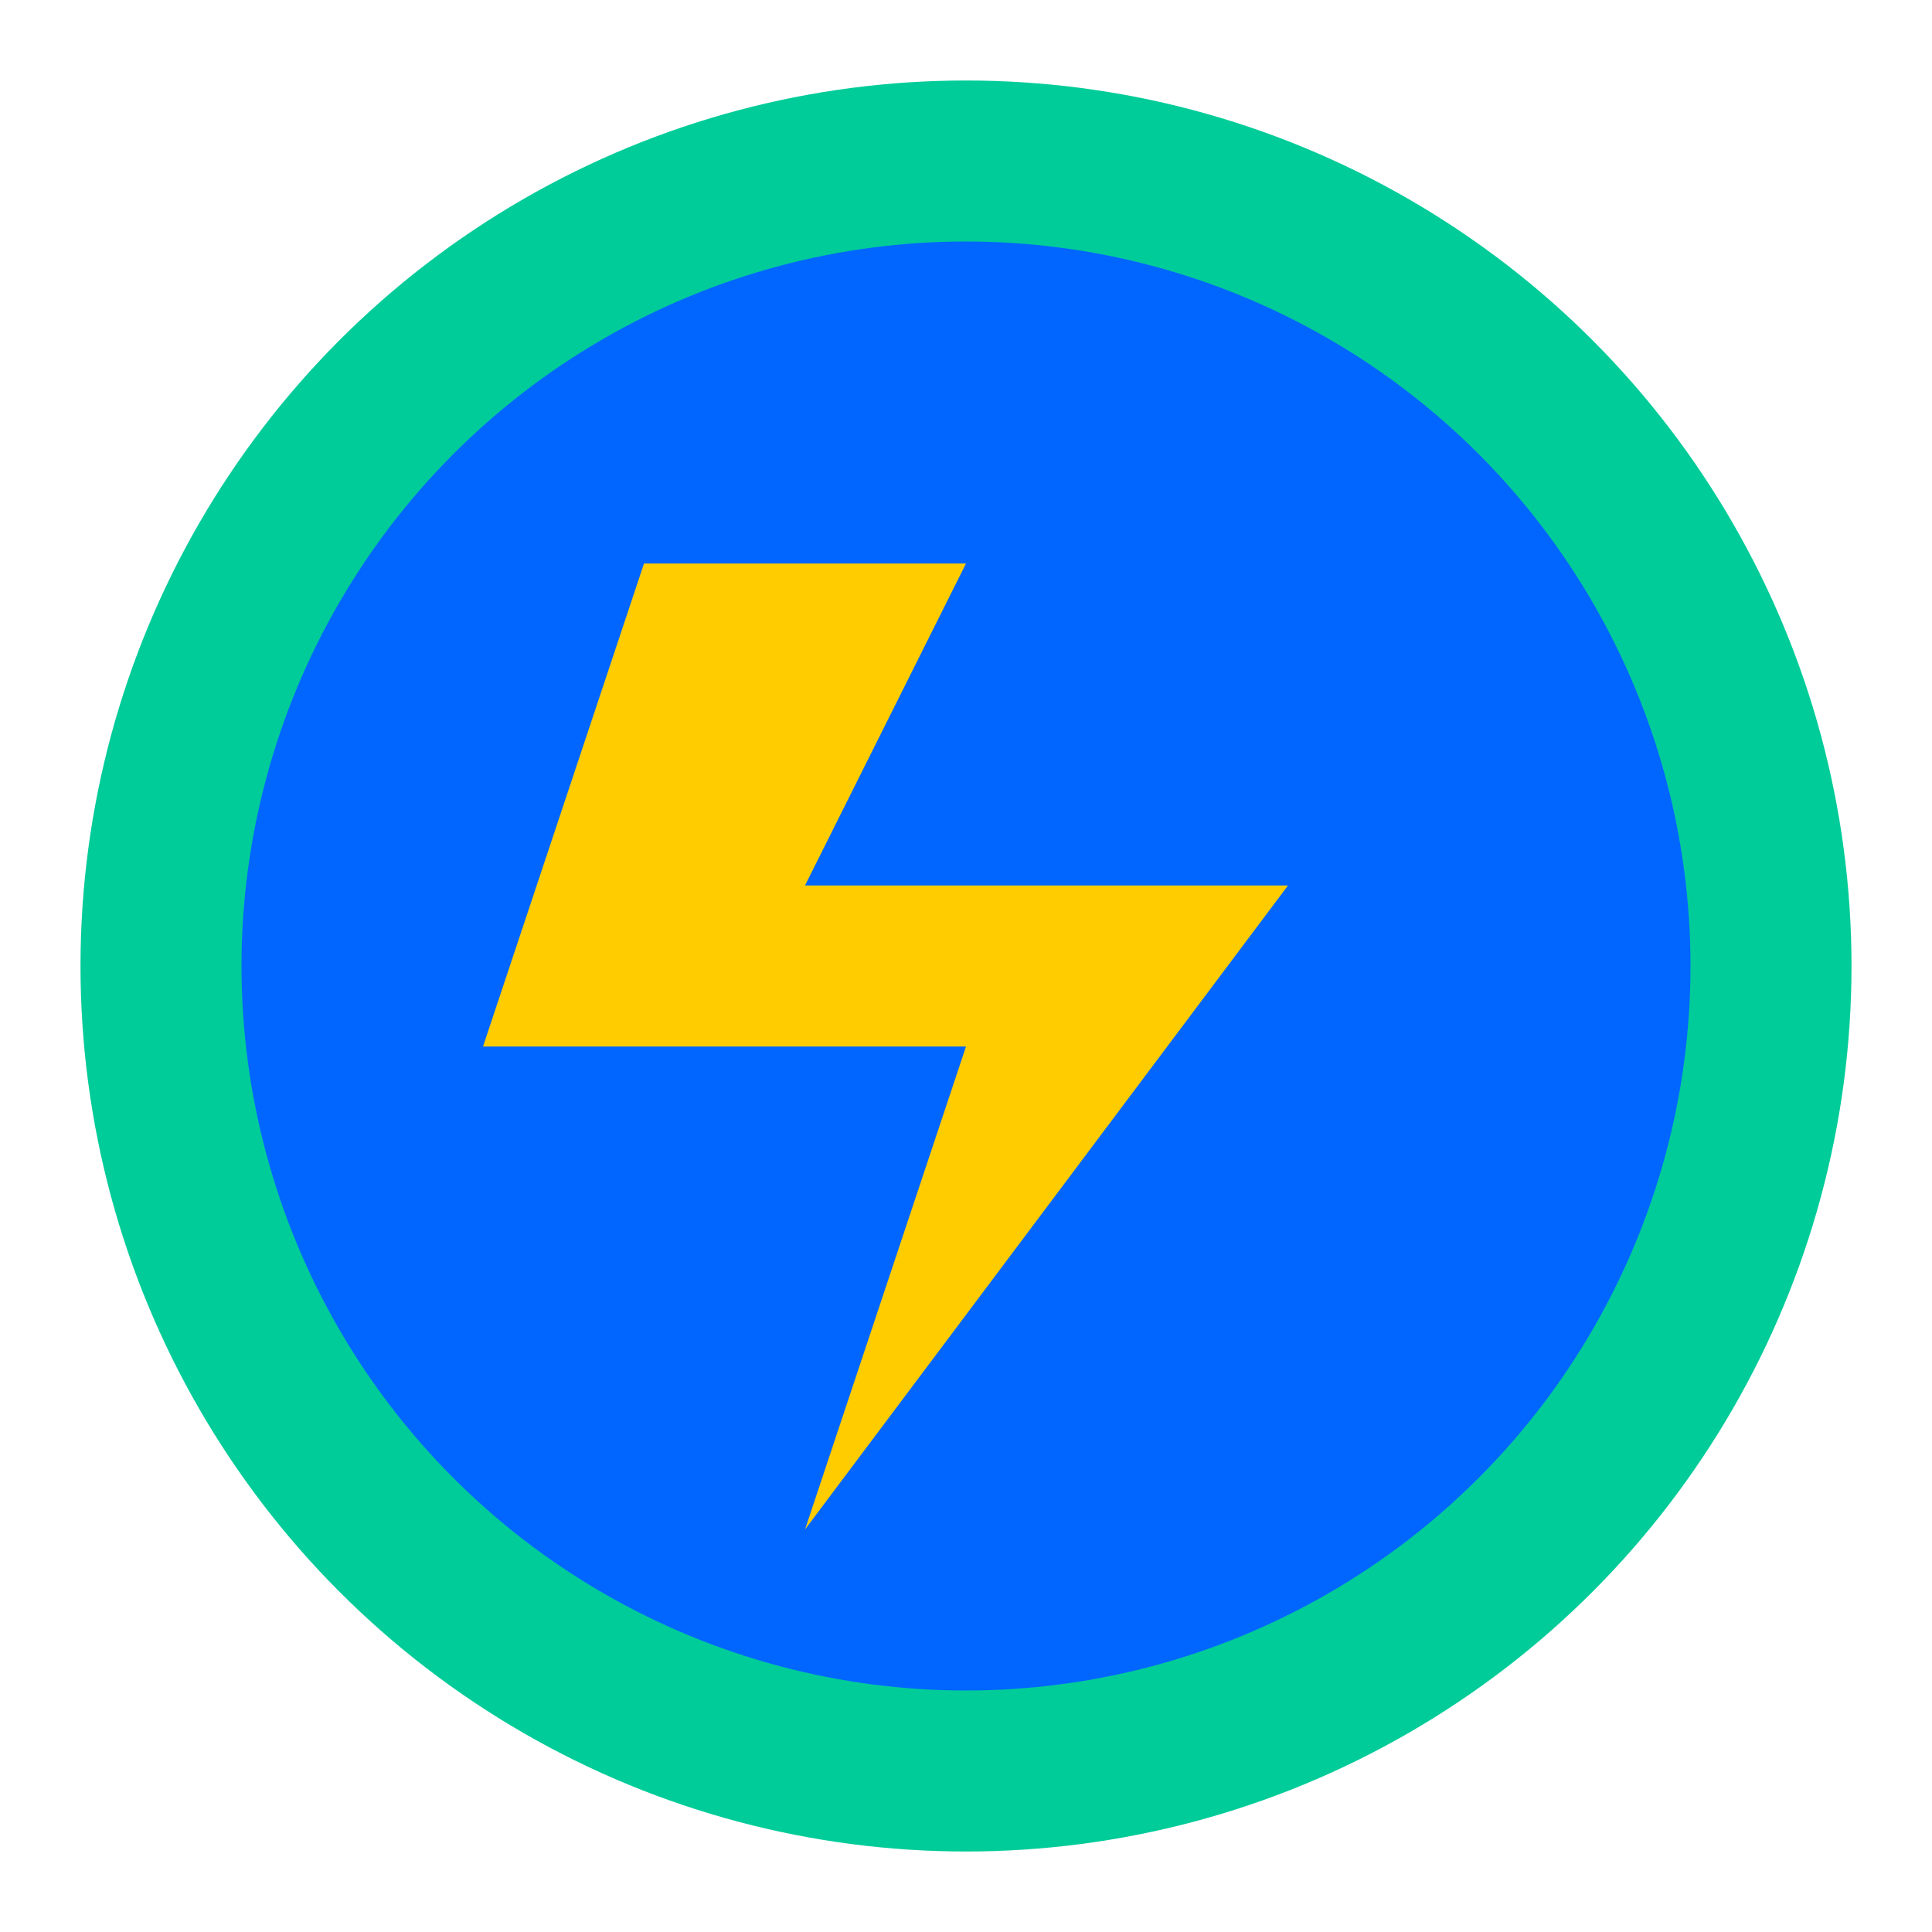
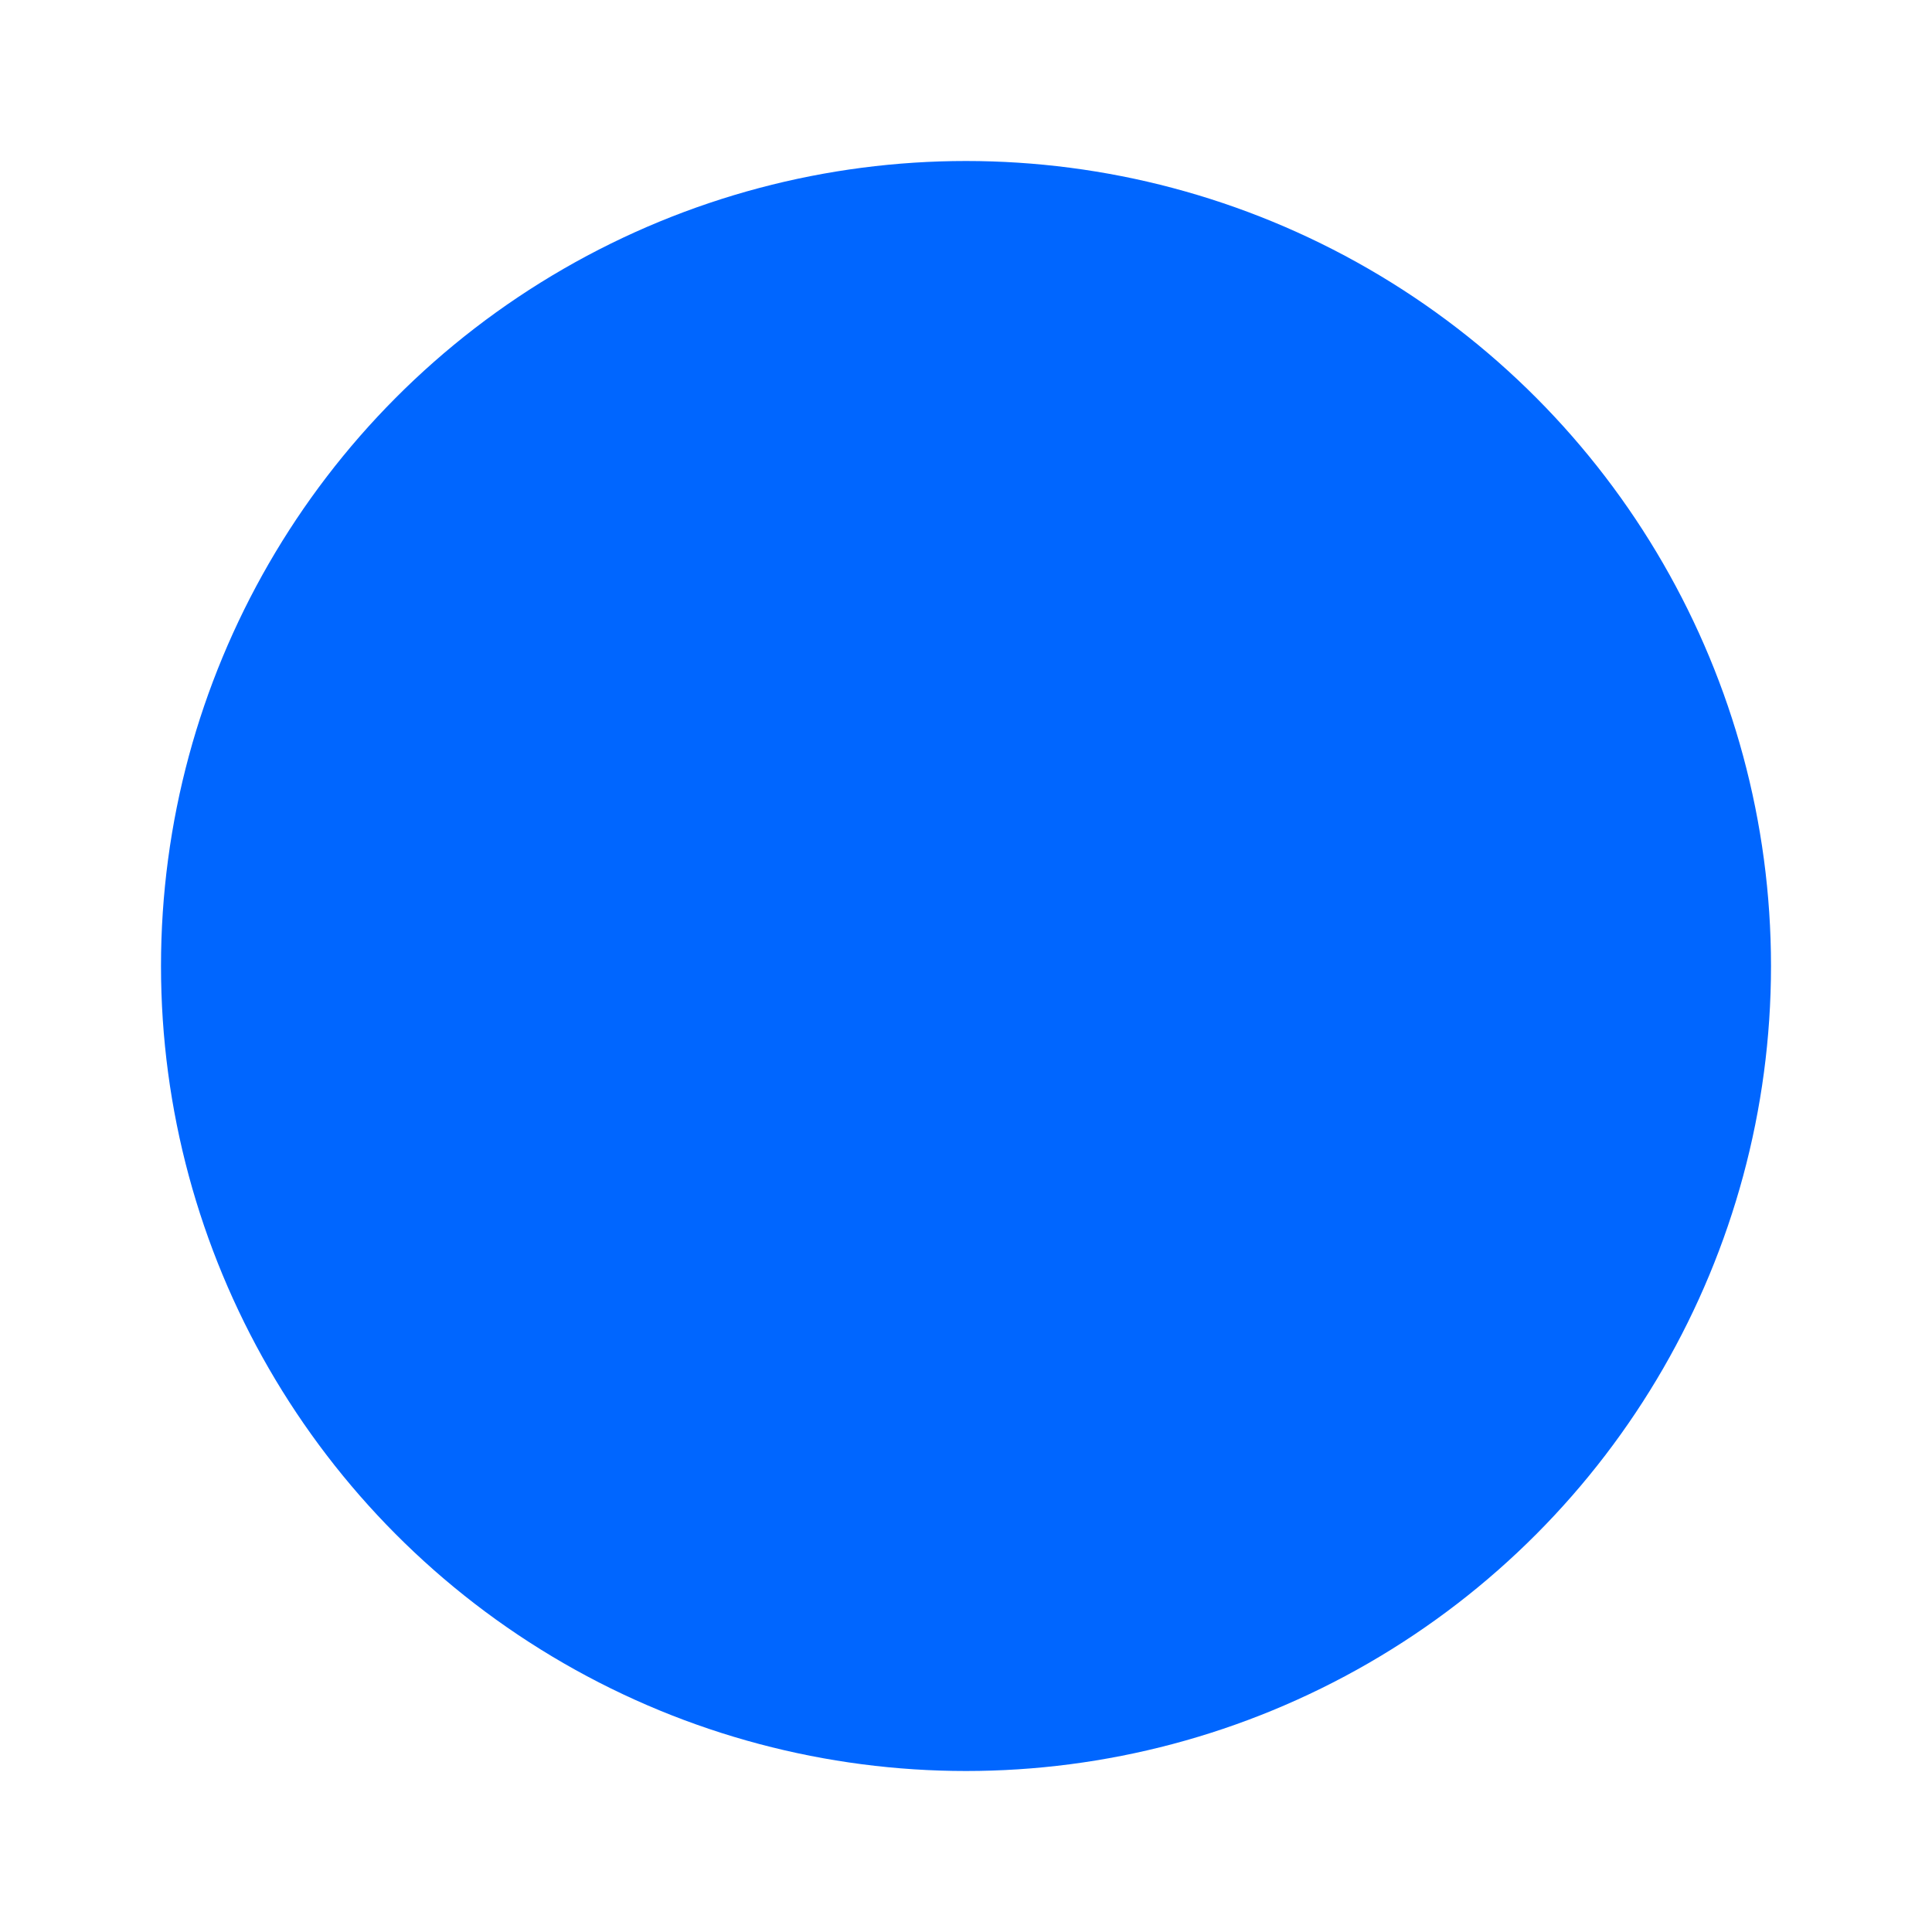
<svg xmlns="http://www.w3.org/2000/svg" width="64" height="64" viewBox="0 0 48 48" fill="none">
  <circle cx="24" cy="24" r="20" fill="#0066FF" />
-   <path d="M16 14L12 26H24L20 38L32 22H20L24 14H16Z" fill="#FFCC00" />
-   <circle cx="24" cy="24" r="20" fill="none" stroke="#00CC99" stroke-width="4" />
</svg>